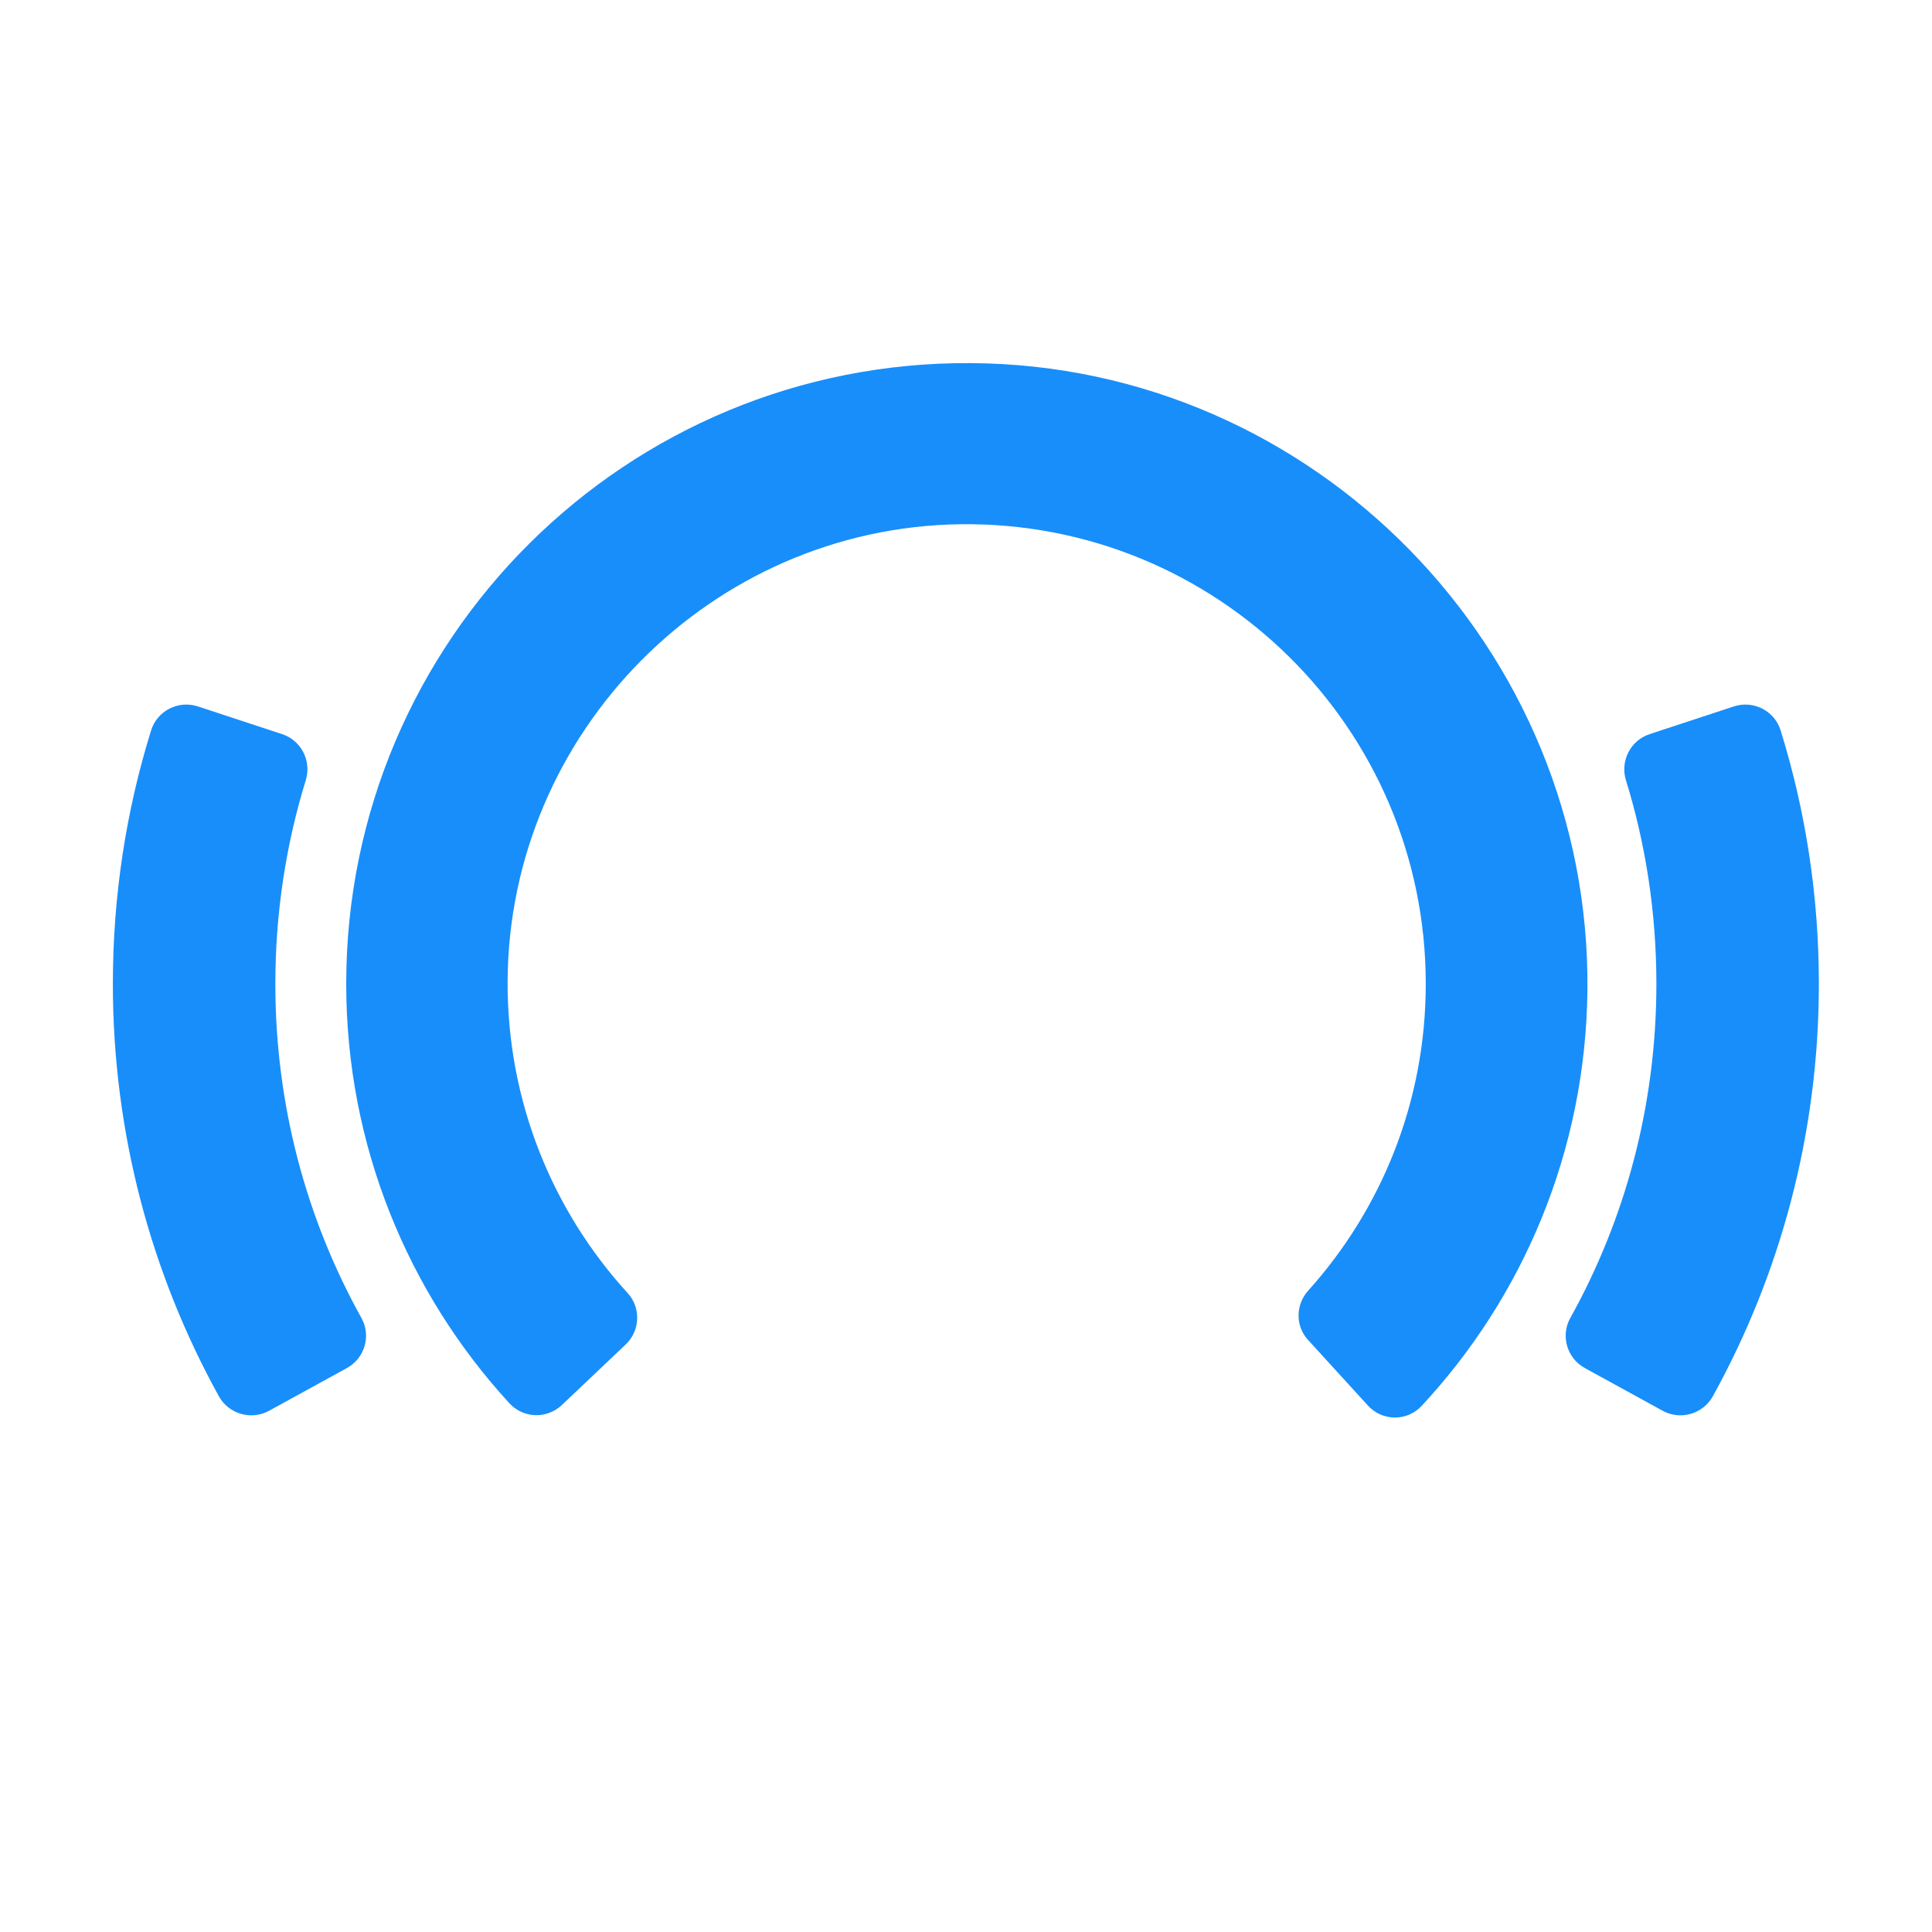
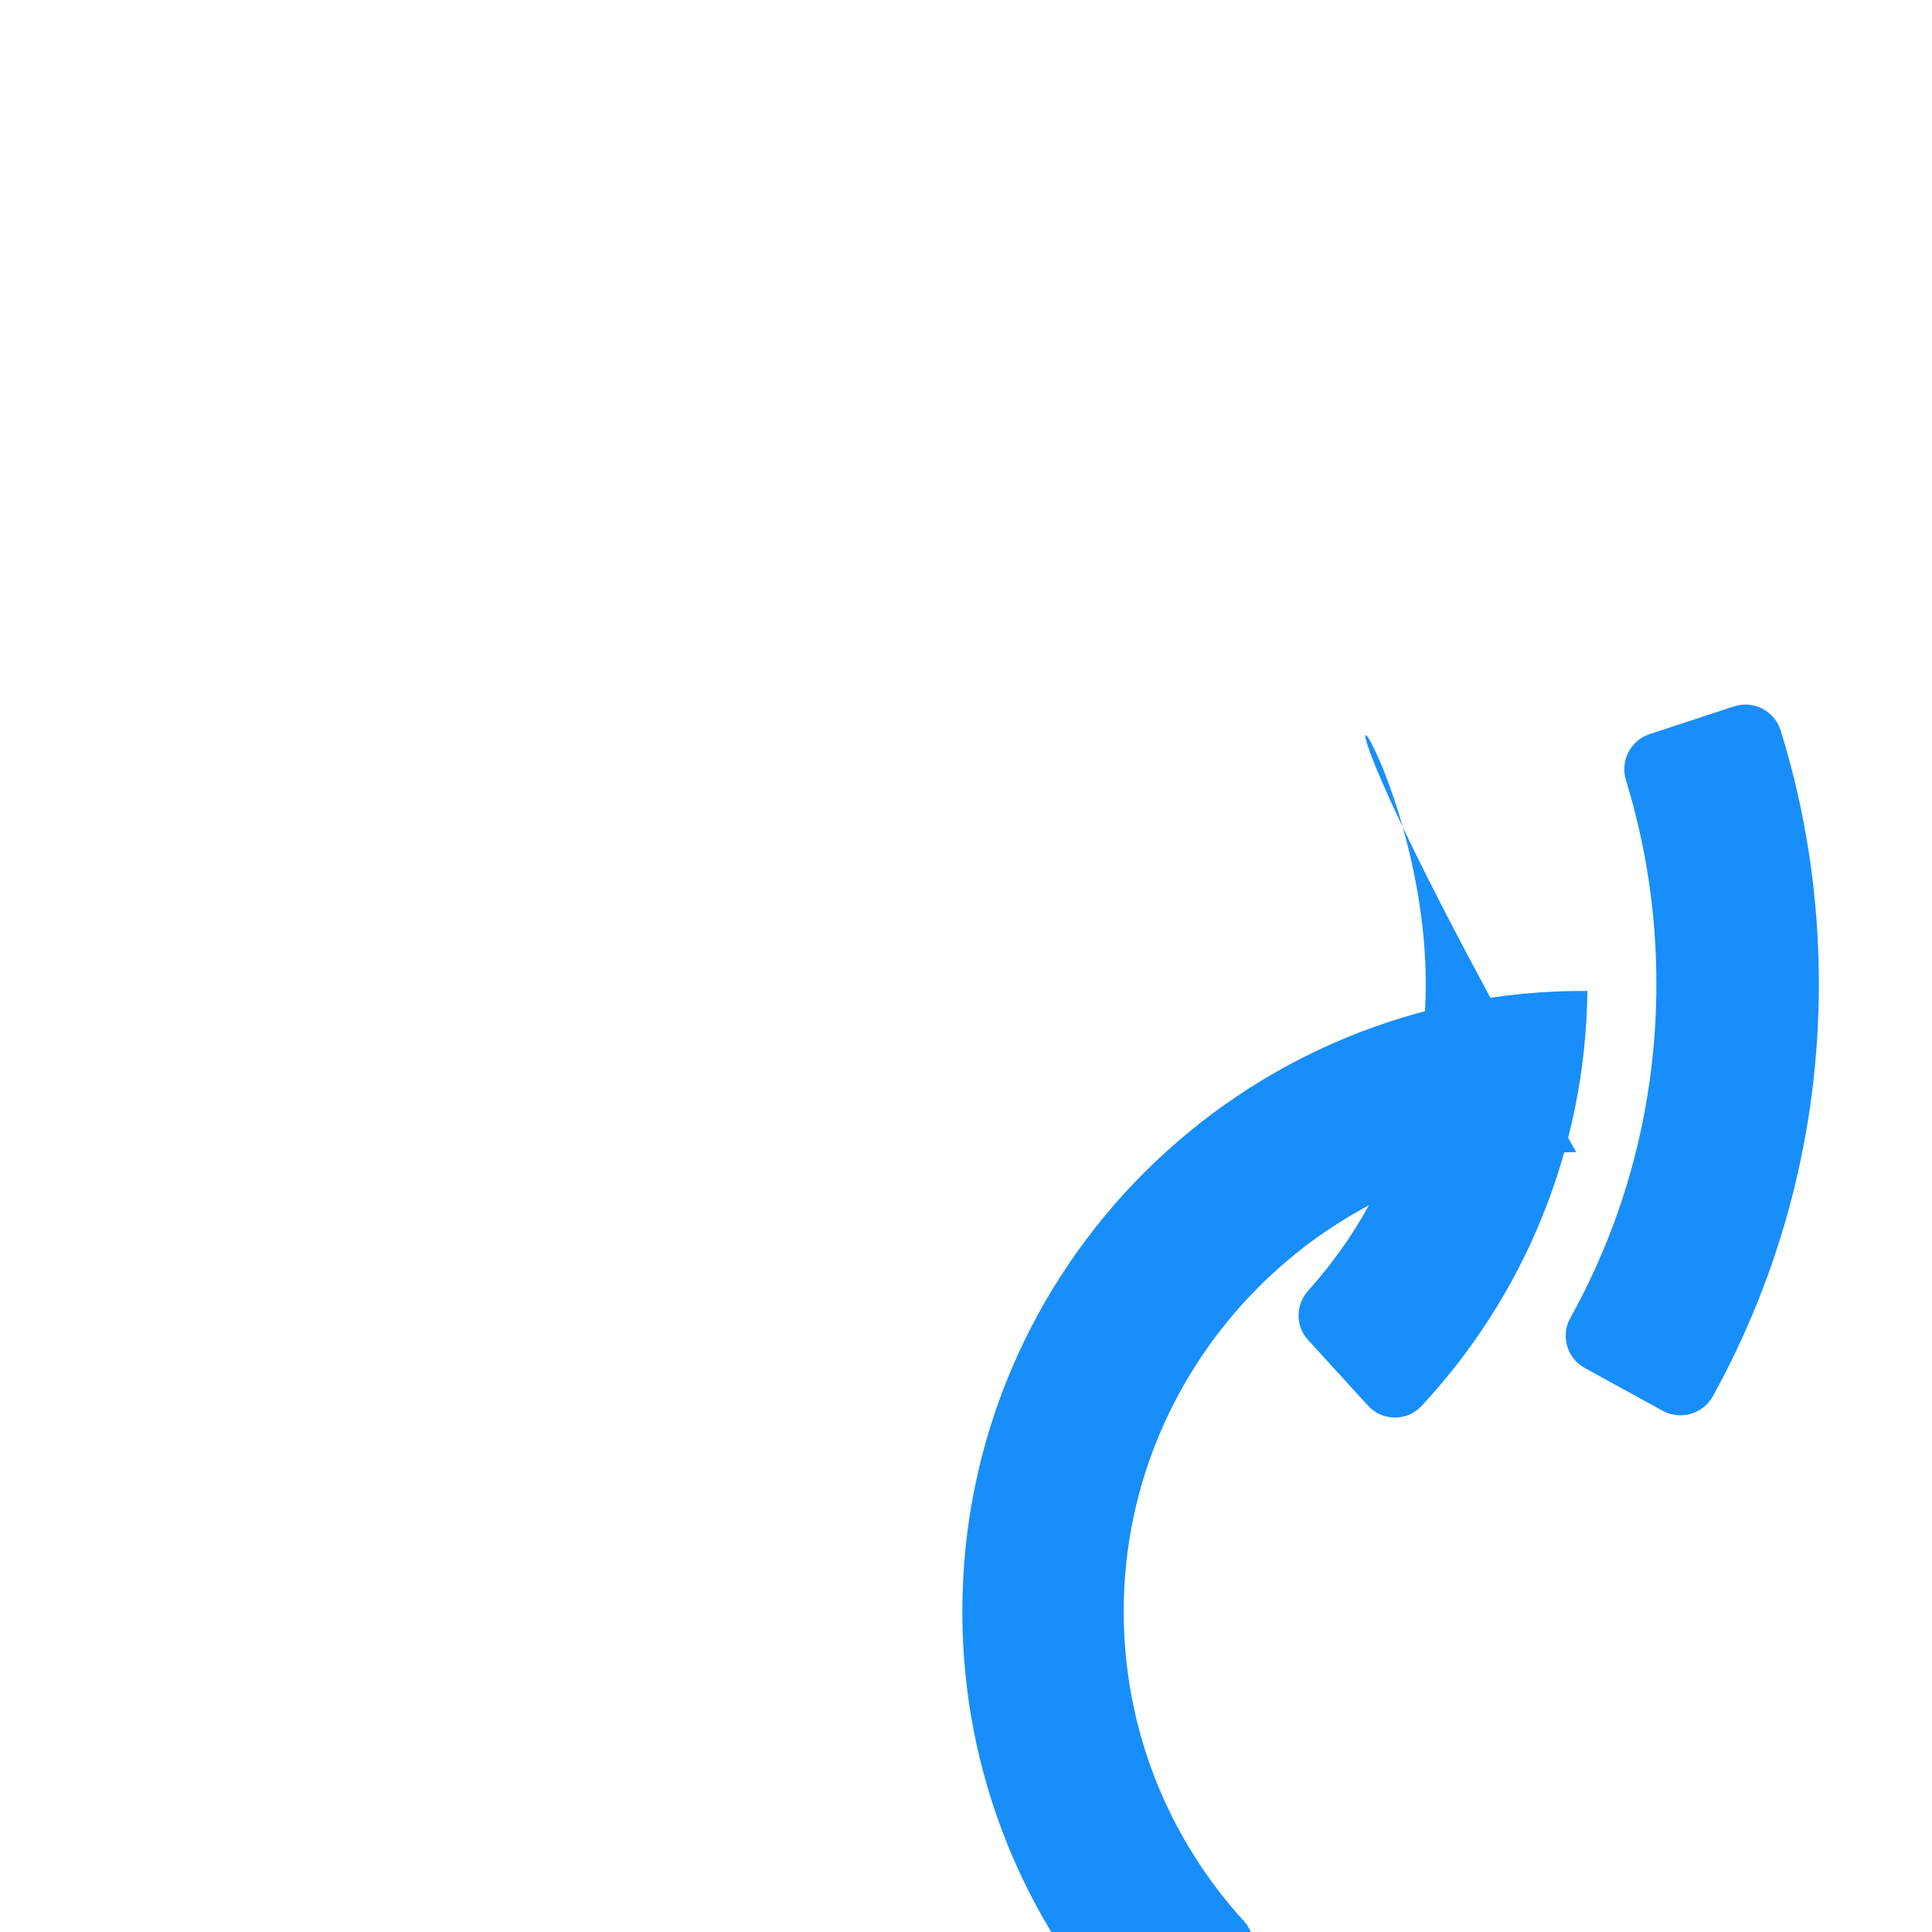
<svg xmlns="http://www.w3.org/2000/svg" version="1.1" id="Layer_1" x="0px" y="0px" viewBox="0 0 708.7 708.7" style="enable-background:new 0 0 708.7 708.7;" xml:space="preserve" fill="#188EFA">
-   <path d="M521.5,515.7c37.2-40,60.1-93.4,60.8-152.2c1.4-125.6-100.4-229.5-226-230.3c-126.5-0.9-229.3,101.4-229.3,227.7  c0,59.3,22.7,113.4,59.9,153.9c5.1,5.5,13.7,5.8,19.2,0.6l23.4-22.2c5.3-5,5.7-13.4,0.8-18.8c-27.6-30.2-44.3-70.4-44.1-114.5  c0.5-91.3,74.7-166.3,166-167.6C446.3,191.1,523,267,523,360.9c0,43.3-16.3,82.7-43.1,112.5c-4.7,5.2-4.8,13.1,0,18.2l21.8,23.9  C507,521.4,516.1,521.5,521.5,515.7z" />
-   <path d="M98.7,517.5c-6.5,3.6-14.8,1.2-18.4-5.3c-24.8-44.9-38.9-96.5-38.9-151.3c0-32.4,4.9-63.6,14-92.9  c2.2-7.2,9.9-11.2,17.1-8.9l31,10.2c7,2.3,10.8,9.8,8.7,16.8c-7.3,23.6-11.2,48.8-11.2,74.8c0,44.5,11.4,86.3,31.6,122.6  c3.6,6.5,1.2,14.7-5.3,18.3L98.7,517.5z" />
+   <path d="M521.5,515.7c37.2-40,60.1-93.4,60.8-152.2c-126.5-0.9-229.3,101.4-229.3,227.7  c0,59.3,22.7,113.4,59.9,153.9c5.1,5.5,13.7,5.8,19.2,0.6l23.4-22.2c5.3-5,5.7-13.4,0.8-18.8c-27.6-30.2-44.3-70.4-44.1-114.5  c0.5-91.3,74.7-166.3,166-167.6C446.3,191.1,523,267,523,360.9c0,43.3-16.3,82.7-43.1,112.5c-4.7,5.2-4.8,13.1,0,18.2l21.8,23.9  C507,521.4,516.1,521.5,521.5,515.7z" />
  <path d="M609.9,517.5c6.5,3.6,14.8,1.2,18.4-5.3c24.8-44.9,38.9-96.5,38.9-151.3c0-32.4-4.9-63.6-14-92.9  c-2.2-7.2-9.9-11.2-17.1-8.9l-31,10.2c-7,2.3-10.8,9.8-8.7,16.8c7.3,23.6,11.2,48.8,11.2,74.8c0,44.5-11.4,86.3-31.6,122.6  c-3.6,6.5-1.2,14.7,5.3,18.3L609.9,517.5z" />
</svg>